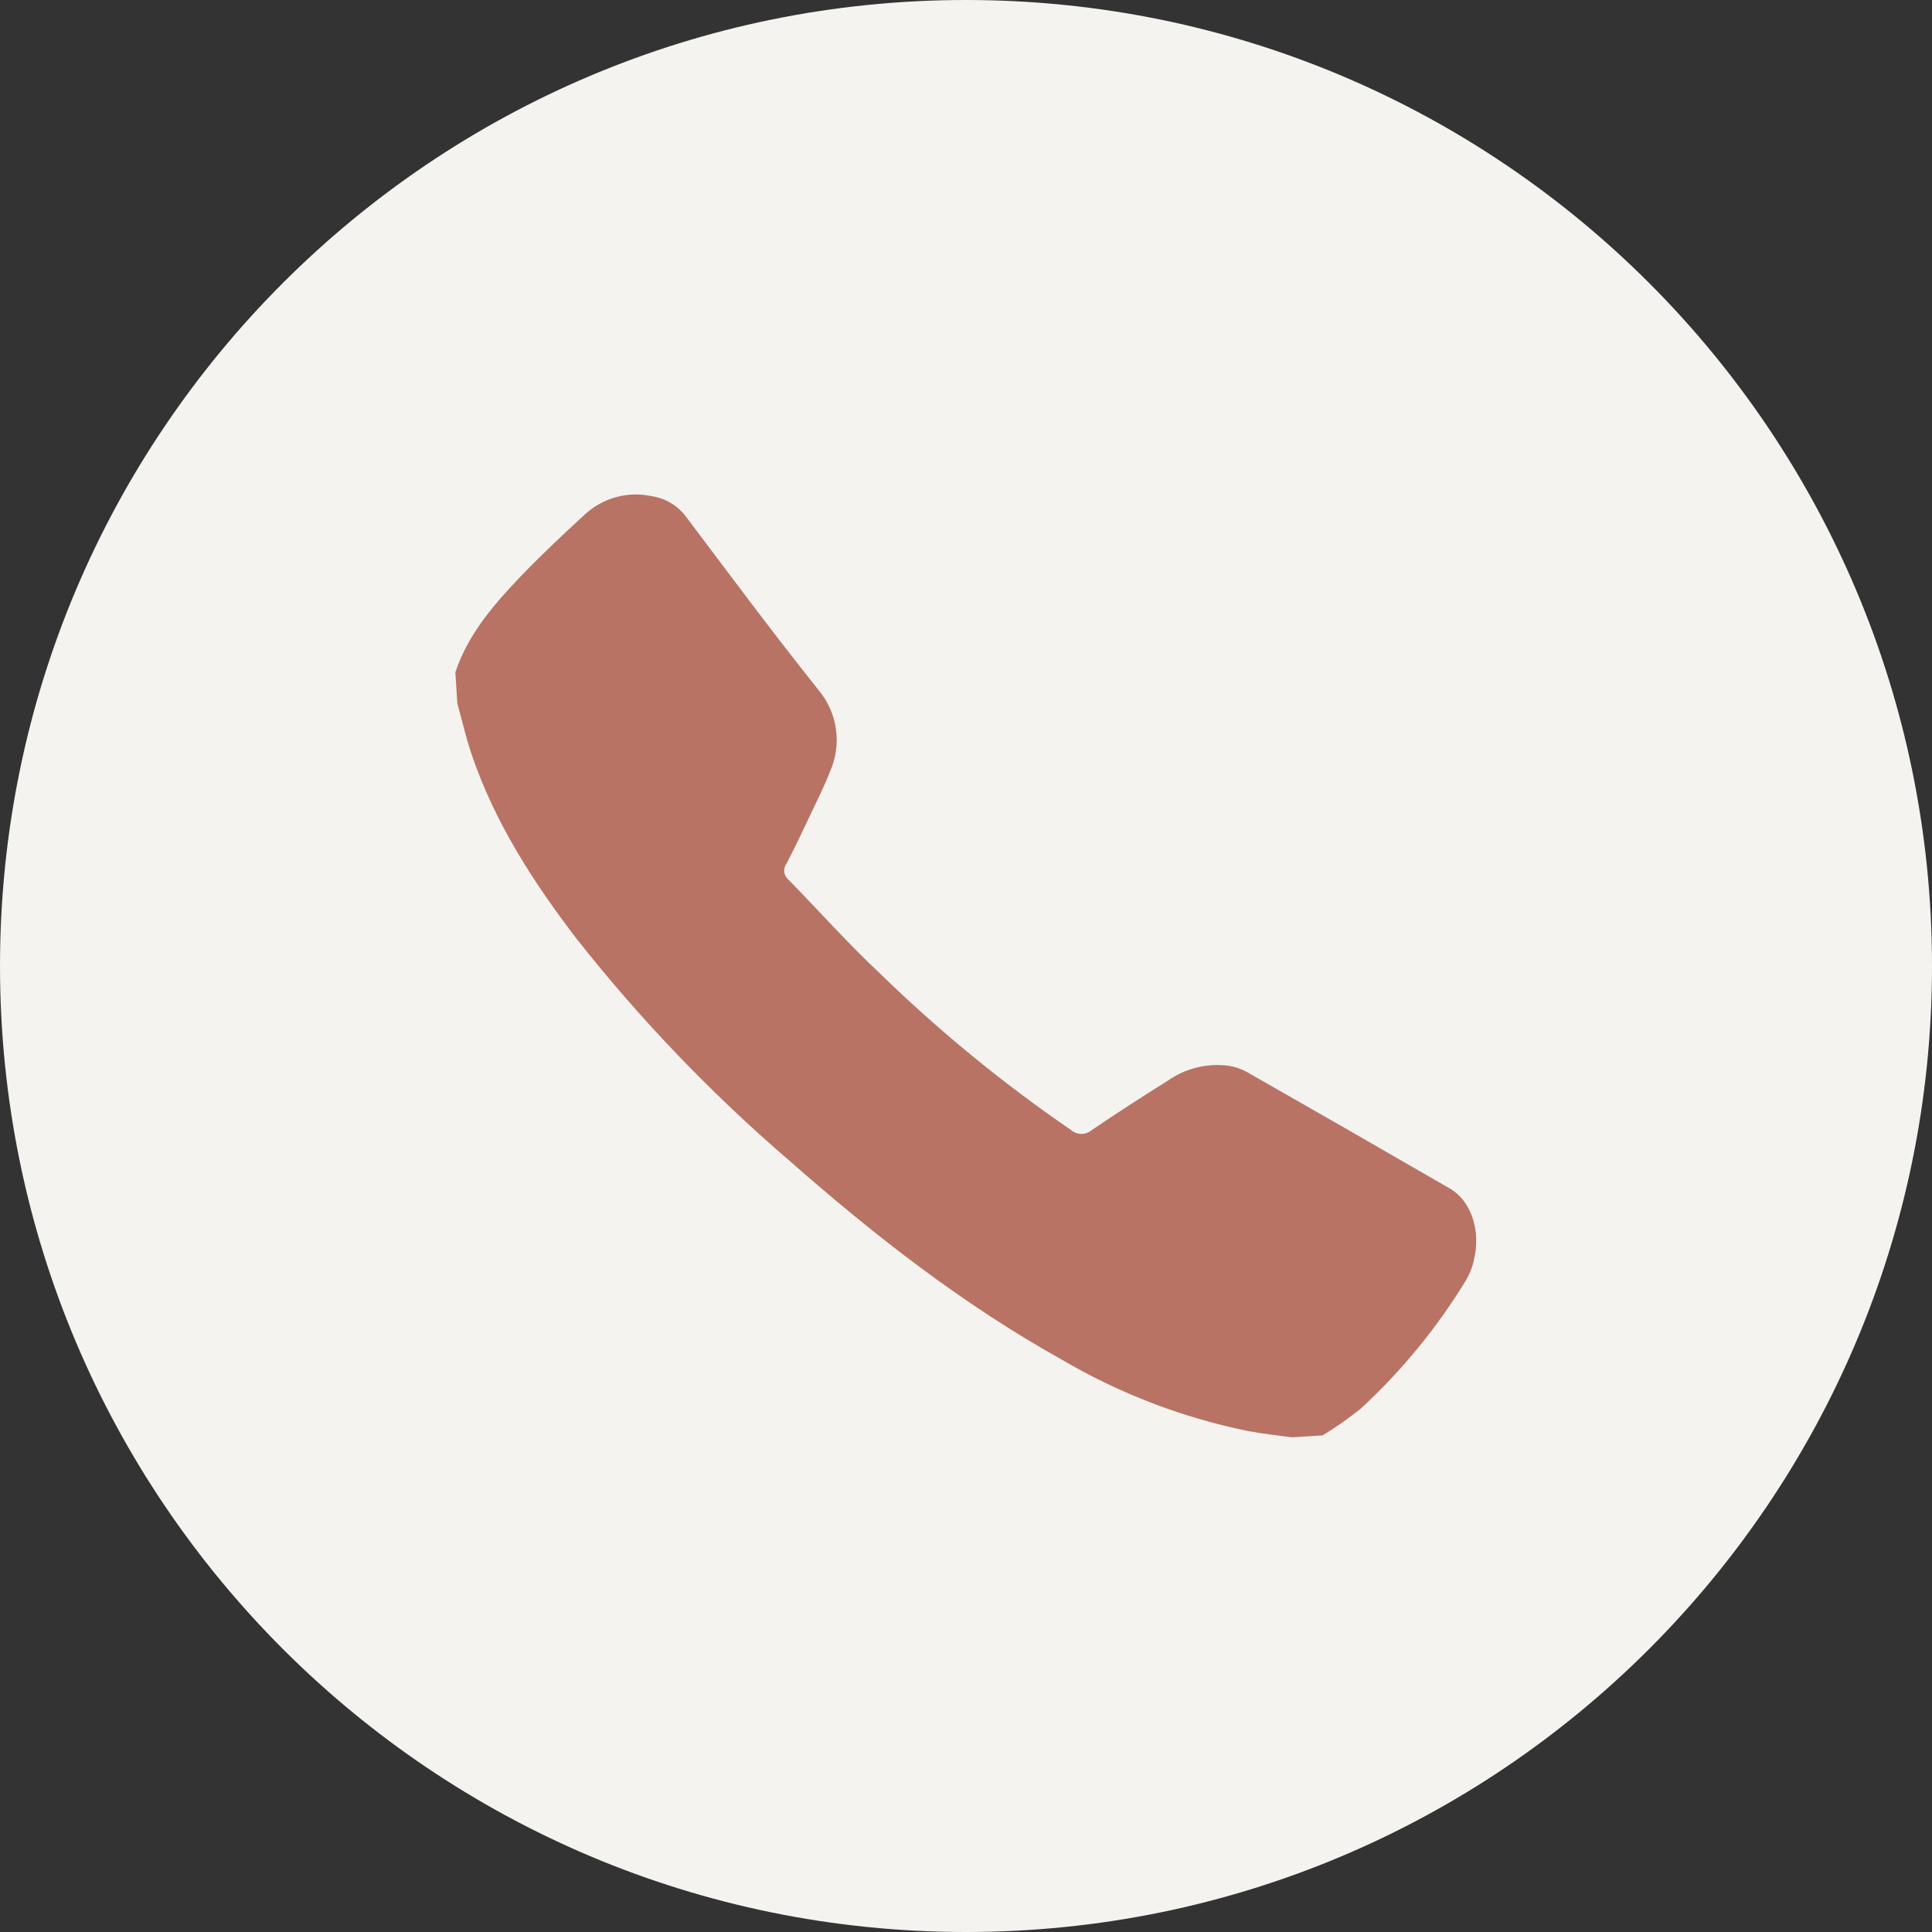
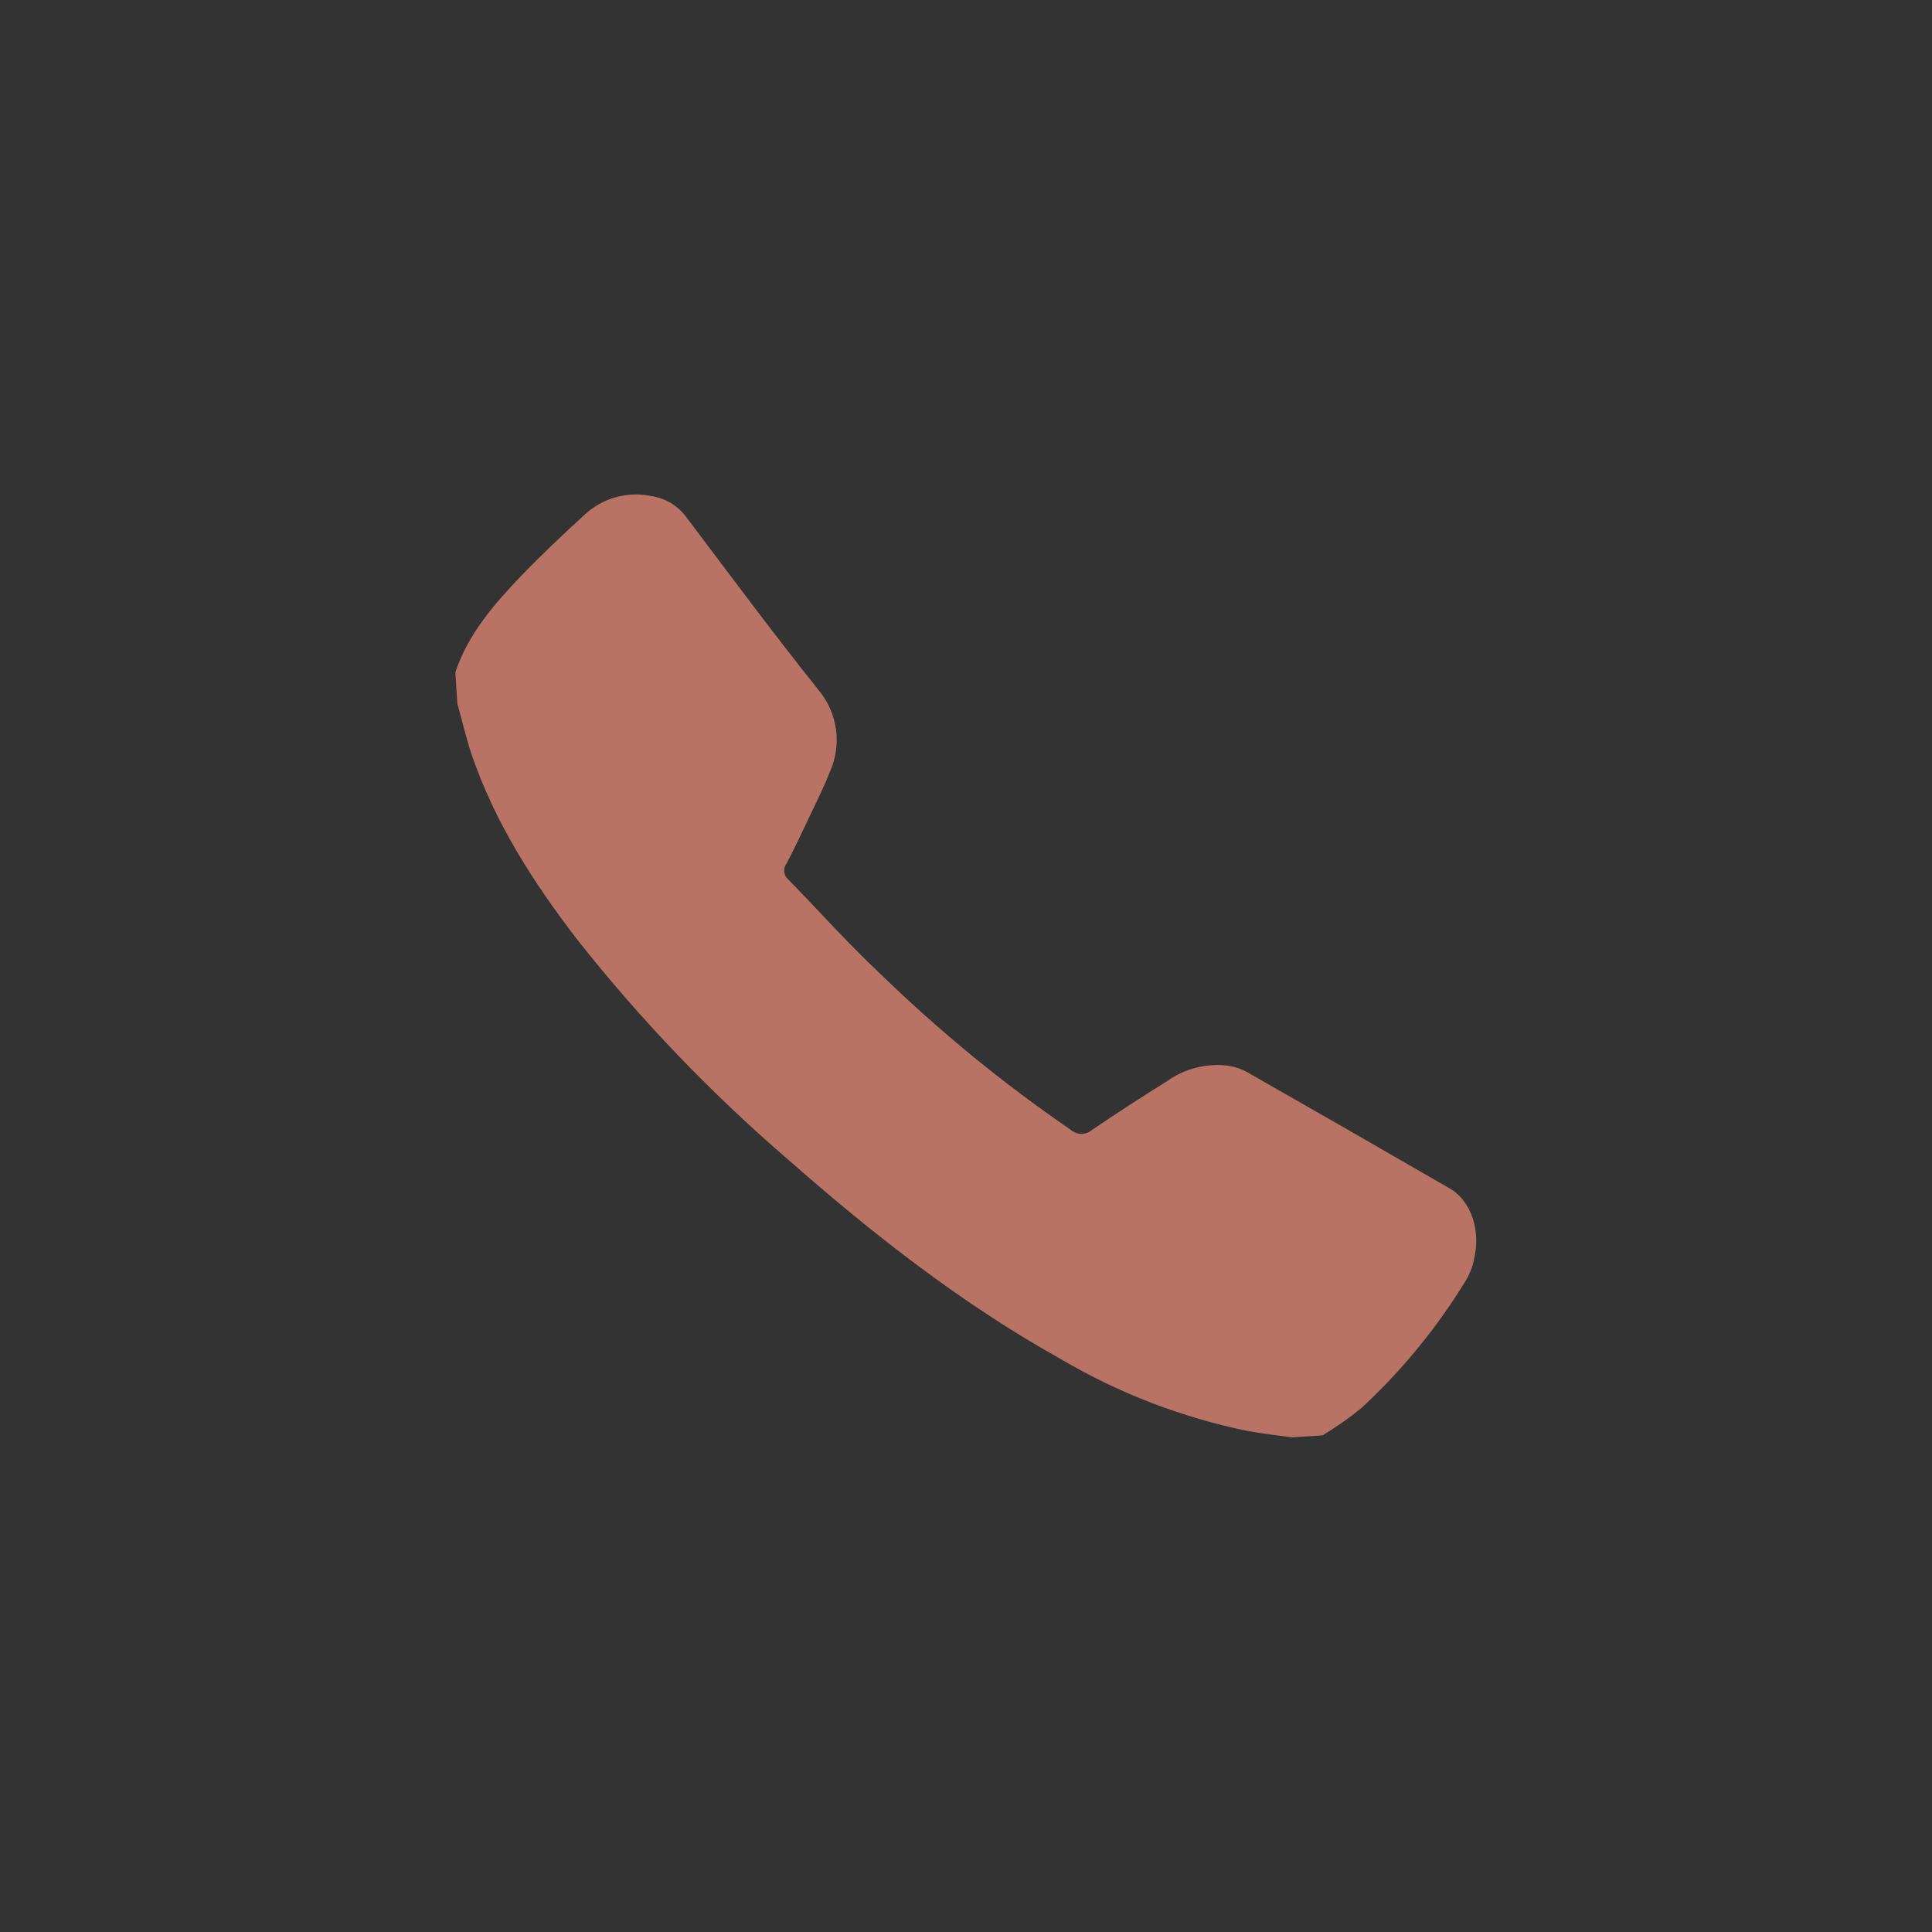
<svg xmlns="http://www.w3.org/2000/svg" width="104" height="104" viewBox="0 0 104 104" fill="none">
  <rect x="0" y="0" width="104" height="104" fill="#333333" stroke="none" />
  <g clip-path="url(#clip0_1601_4870)">
-     <path d="M52 104C80.719 104 104 80.719 104 52C104 23.281 80.719 0 52 0C23.281 0 0 23.281 0 52C0 80.719 23.281 104 52 104Z" fill="#F4F3EF" />
    <path d="M79.341 67.844C79.253 68.229 79.102 68.604 78.9 68.942C77.345 71.484 75.442 73.804 73.252 75.826C72.597 76.352 71.911 76.83 71.193 77.267L69.545 77.371C68.749 77.267 67.933 77.173 67.153 77.028C63.627 76.305 60.242 75.005 57.138 73.18C51.813 70.21 47.05 66.487 42.479 62.468C38.298 58.874 34.471 54.886 31.054 50.554C28.709 47.497 26.64 44.288 25.386 40.607C25.079 39.702 24.872 38.761 24.617 37.861L24.513 36.187C25.209 34.102 26.619 32.5 28.096 30.956C29.193 29.822 30.326 28.756 31.481 27.695C32.448 26.801 33.789 26.432 35.074 26.707C35.807 26.816 36.473 27.212 36.92 27.804C39.281 30.935 41.621 34.091 44.065 37.149C44.569 37.752 44.892 38.48 45.001 39.26C45.11 40.04 44.995 40.83 44.673 41.543C44.377 42.328 43.987 43.082 43.628 43.846C43.212 44.73 42.791 45.62 42.338 46.488C42.136 46.753 42.182 47.133 42.437 47.346C44.086 49.031 45.656 50.799 47.382 52.416C50.559 55.505 53.992 58.318 57.647 60.824C57.803 60.96 58.006 61.038 58.214 61.038C58.422 61.038 58.625 60.96 58.781 60.824C60.117 59.92 61.474 59.041 62.847 58.183C63.804 57.507 64.984 57.216 66.144 57.372C66.498 57.429 66.841 57.548 67.153 57.725C70.787 59.795 74.412 61.875 78.031 63.97C79.196 64.631 79.742 66.279 79.331 67.844H79.341Z" fill="#B87364" />
  </g>
  <defs>
    <clipPath id="clip0_1601_4870">
      <rect width="104" height="104" fill="white" />
    </clipPath>
  </defs>
</svg>